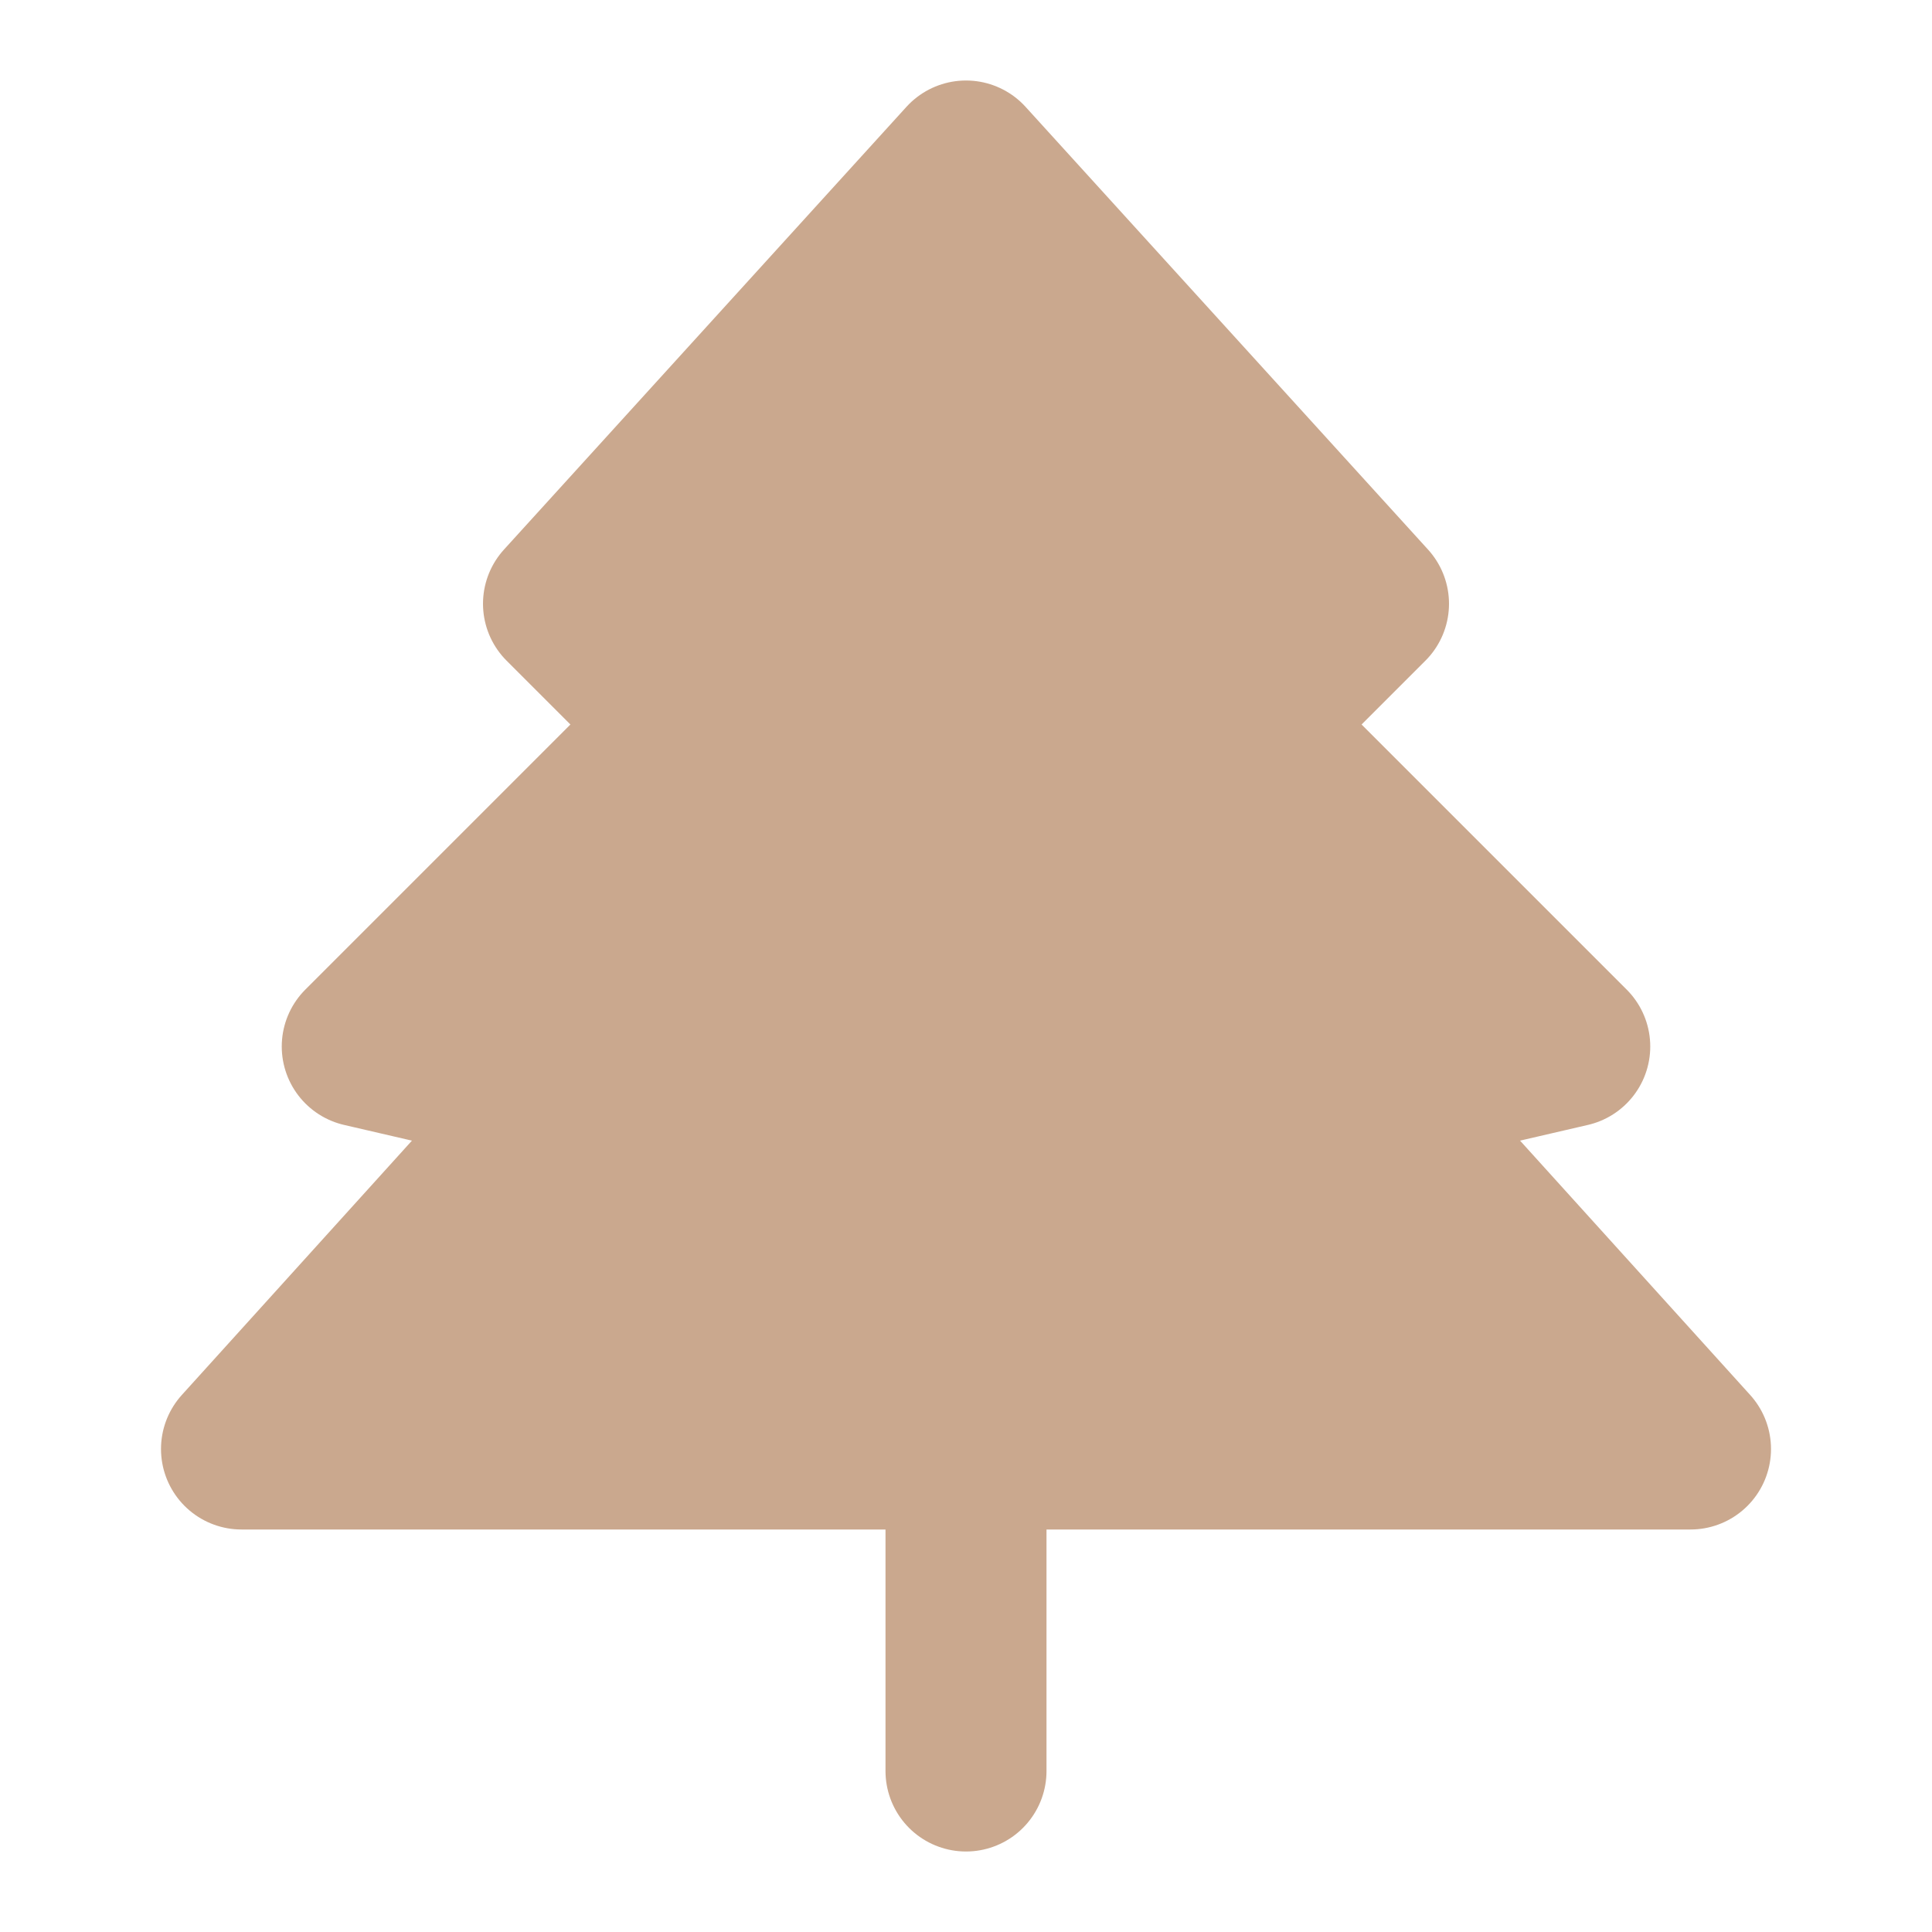
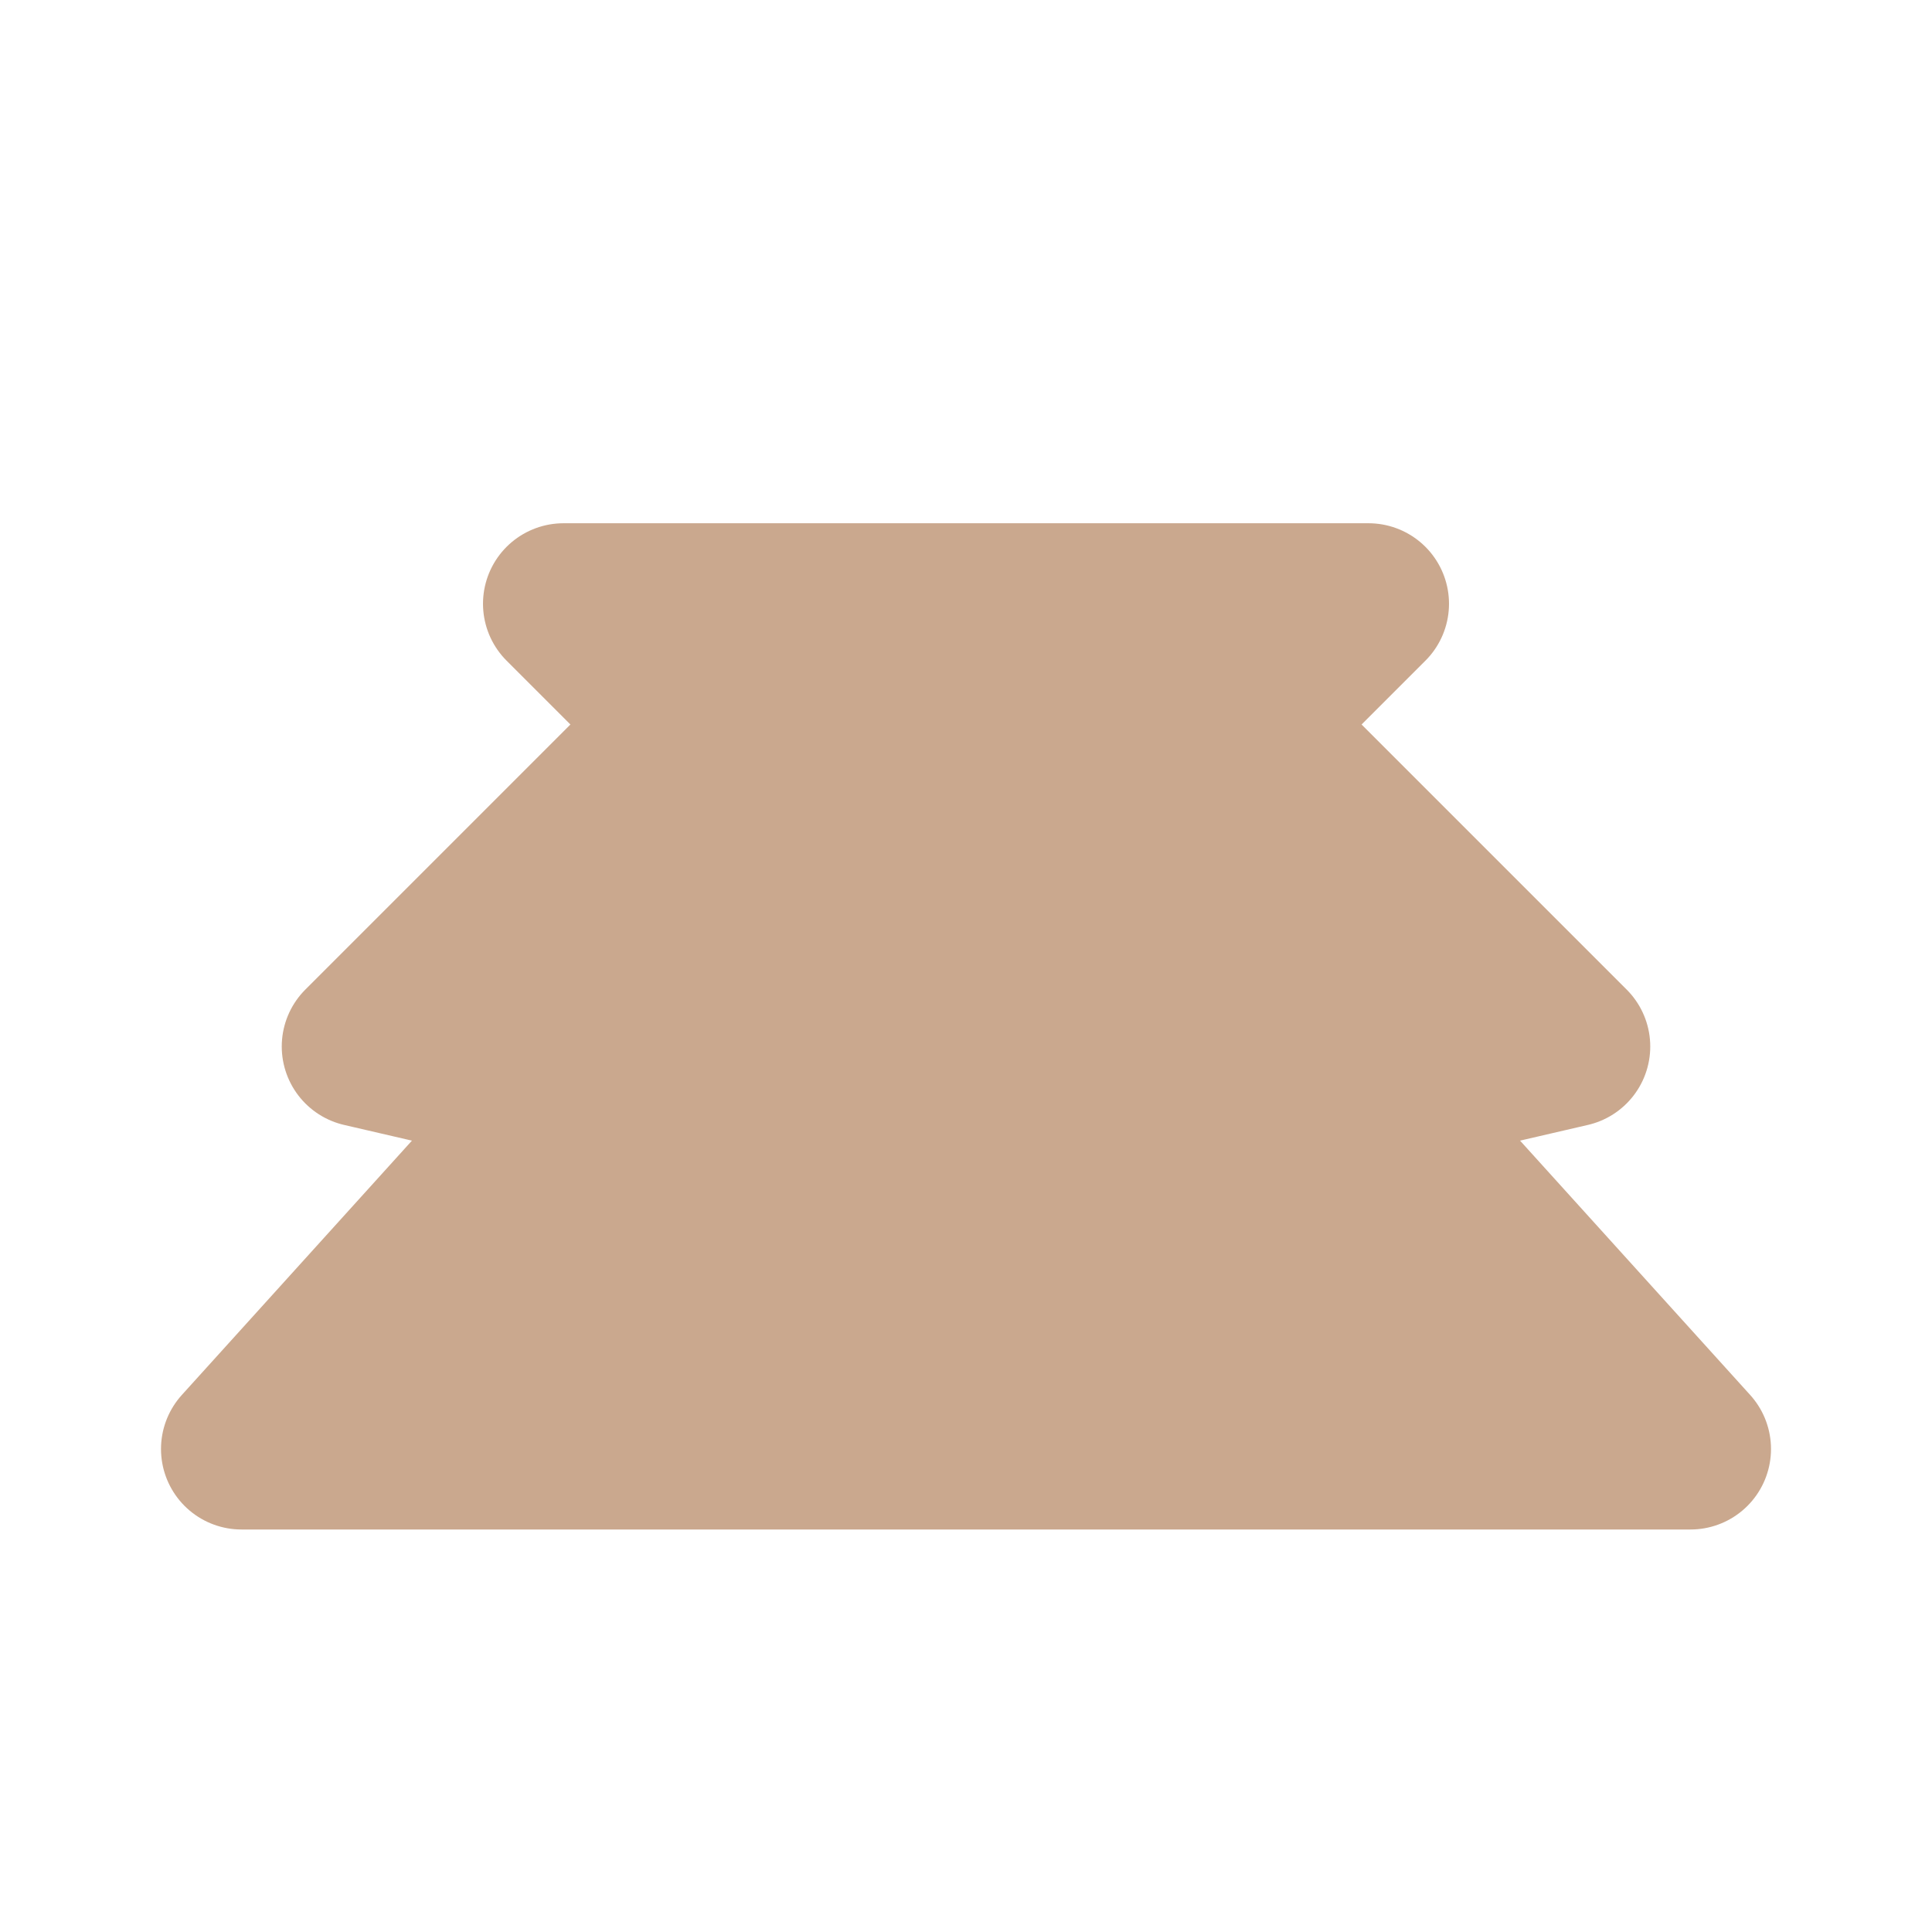
<svg xmlns="http://www.w3.org/2000/svg" width="24" height="24" viewBox="0 0 24 24" fill="none">
-   <path d="M12 18V22" stroke="#CAA88E" stroke-width="2" stroke-linecap="round" stroke-linejoin="round" />
-   <path d="M7 7.5L12 2L17 7.5L15.5 9L19.5 13L17 13.579L21 18H3L7 13.579L4.5 13L8.5 9L7 7.5Z" fill="#CAA88E" stroke="#CAA88E" stroke-width="2" stroke-linecap="round" stroke-linejoin="round" />
+   <path d="M7 7.5L17 7.5L15.5 9L19.5 13L17 13.579L21 18H3L7 13.579L4.5 13L8.5 9L7 7.5Z" fill="#CAA88E" stroke="#CAA88E" stroke-width="2" stroke-linecap="round" stroke-linejoin="round" />
</svg>